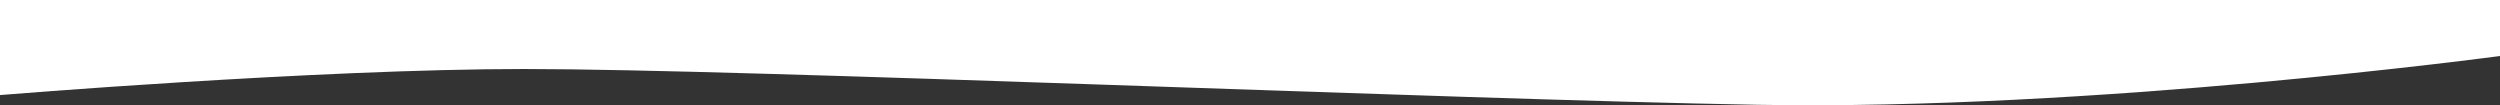
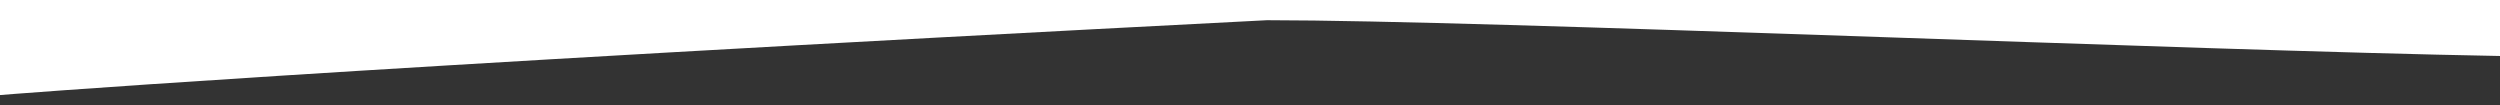
<svg xmlns="http://www.w3.org/2000/svg" width="1920" height="80.84" viewBox="0 0 1920 80.84">
  <rect x="0" y="0" width="1920" height="80.84" fill="#333333" stroke="none" />
  <defs>
    <style> .cls-1 { fill: #fff; fill-rule: evenodd; } </style>
  </defs>
-   <path id="w8-1" class="cls-1" d="M0,7250H1920v43s-311.52,42.12-570.48,37.48c-239.93-4.29-775.649-27.48-946.978-27.48C243.545,7303,0,7323,0,7323v-73Z" transform="translate(0 -7250)" />
+   <path id="w8-1" class="cls-1" d="M0,7250H1920v43c-239.93-4.29-775.649-27.48-946.978-27.48C243.545,7303,0,7323,0,7323v-73Z" transform="translate(0 -7250)" />
</svg>